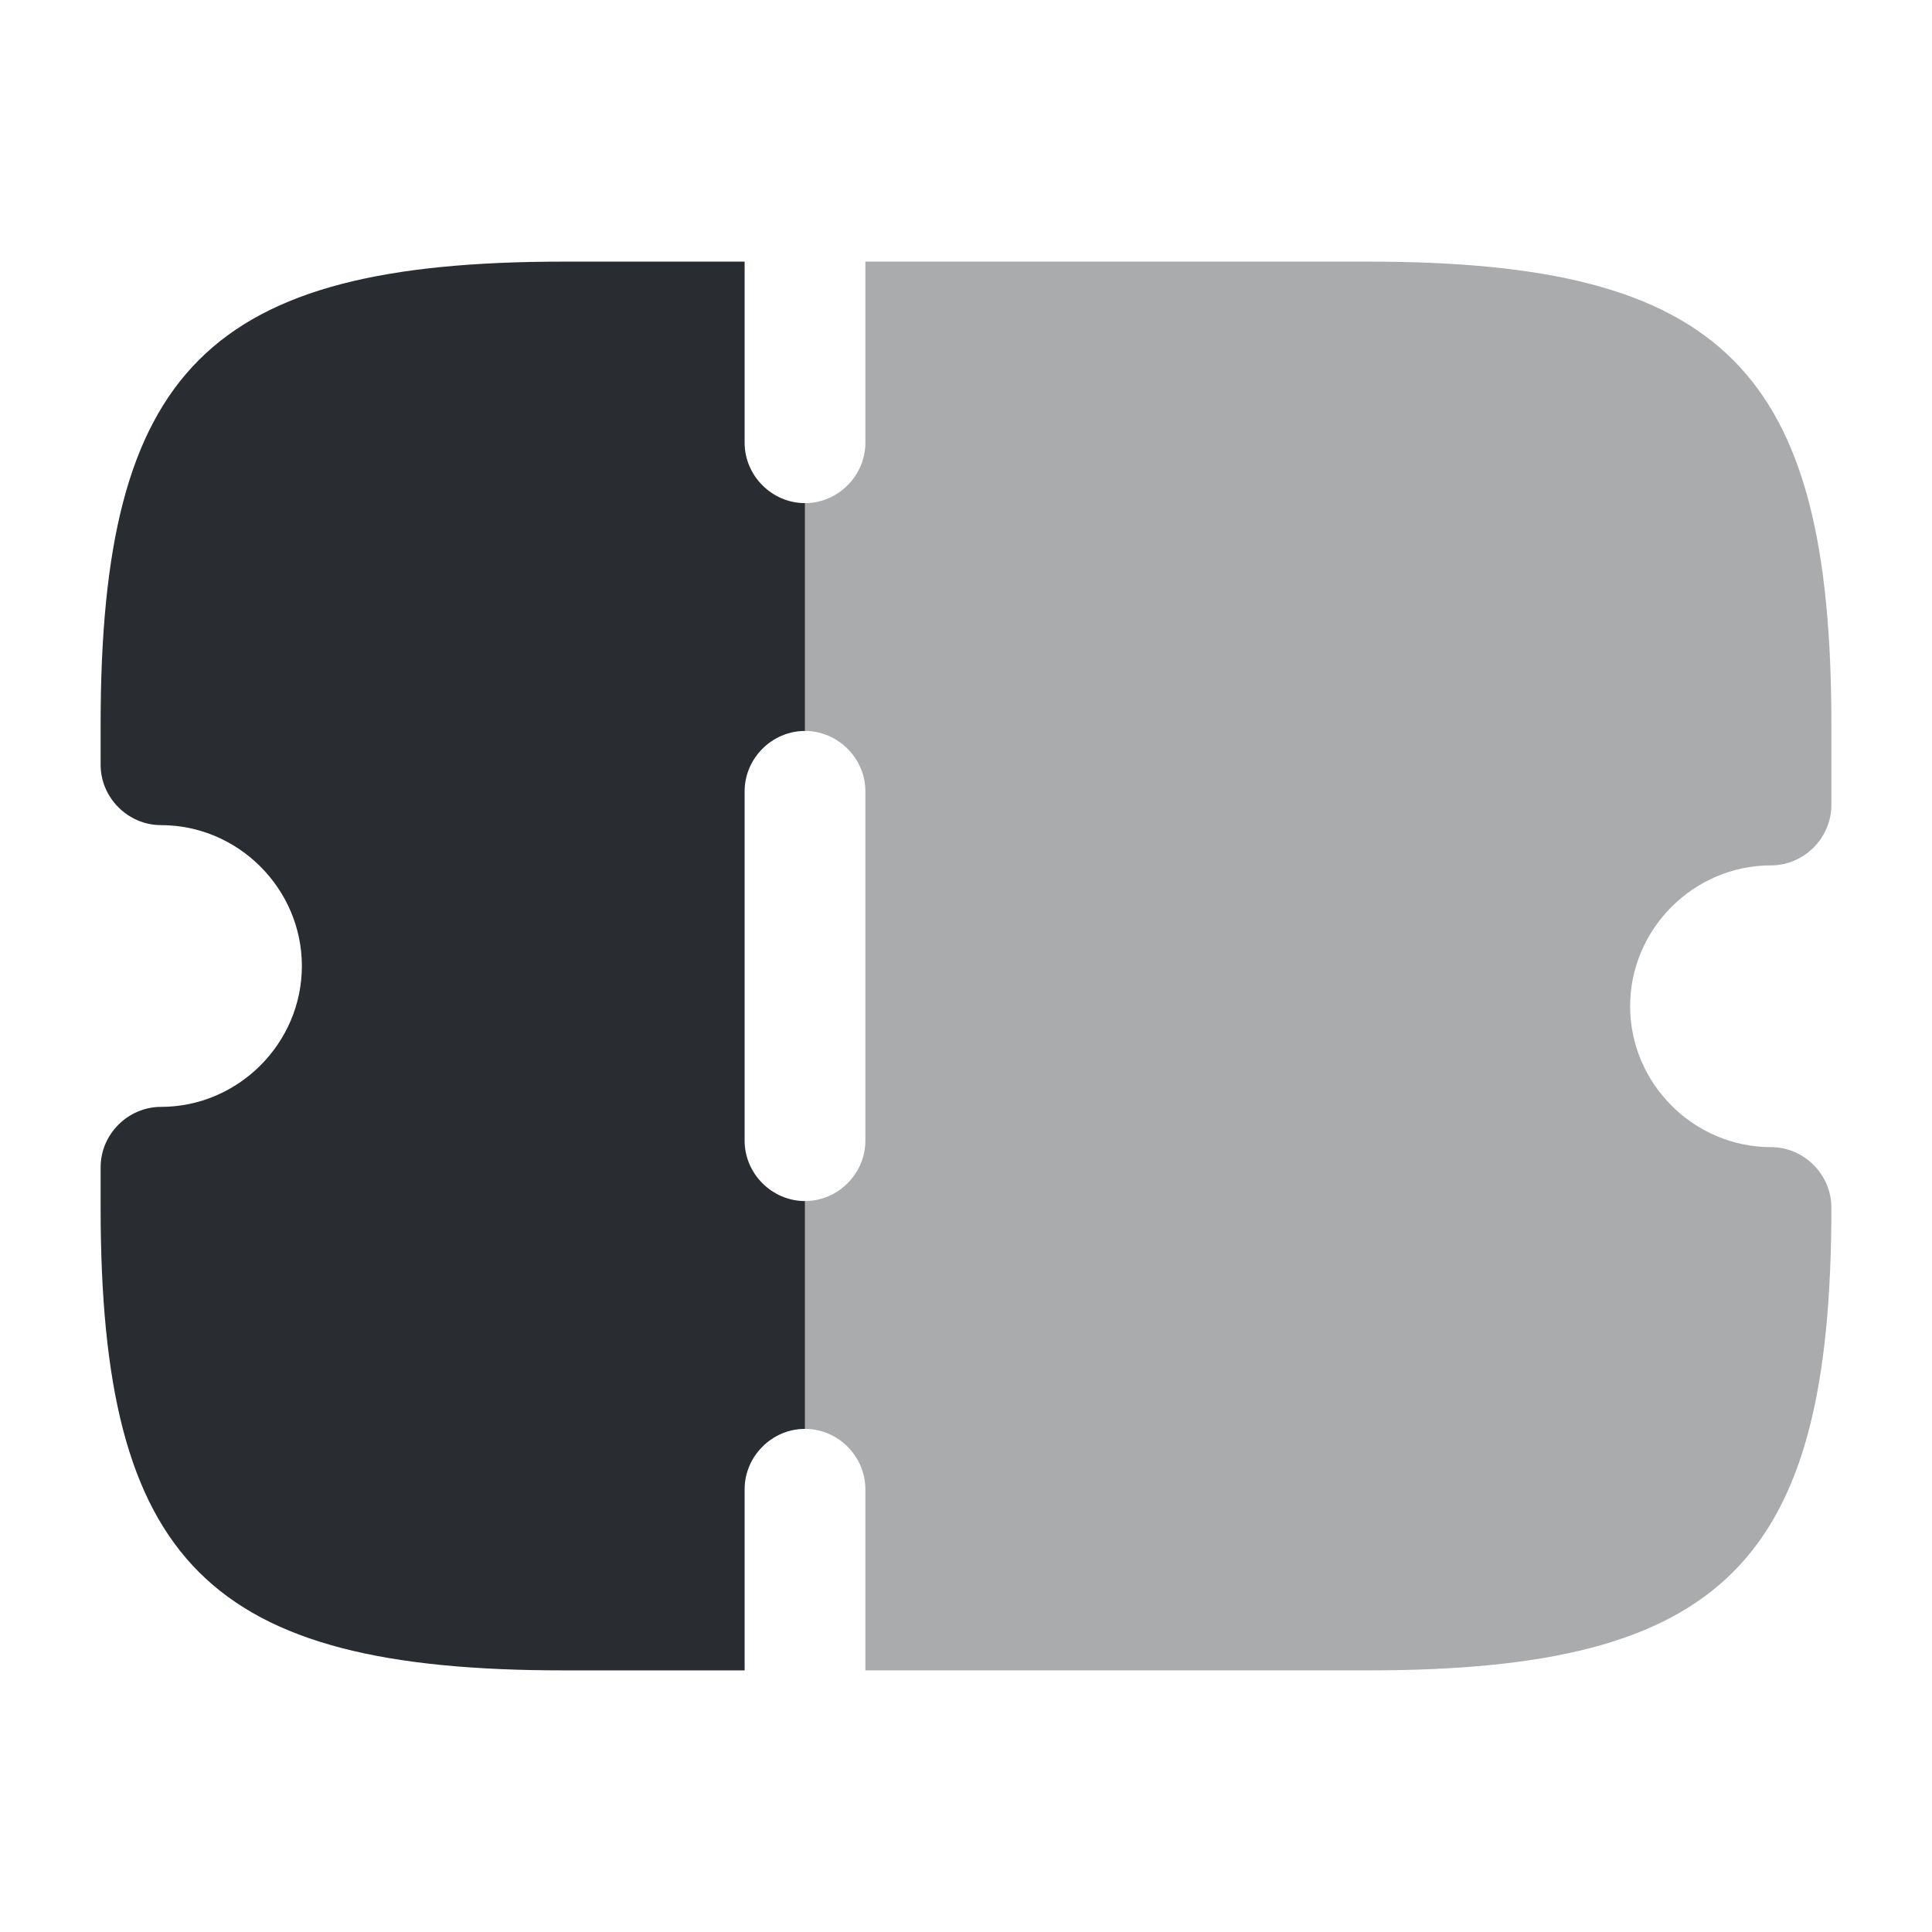
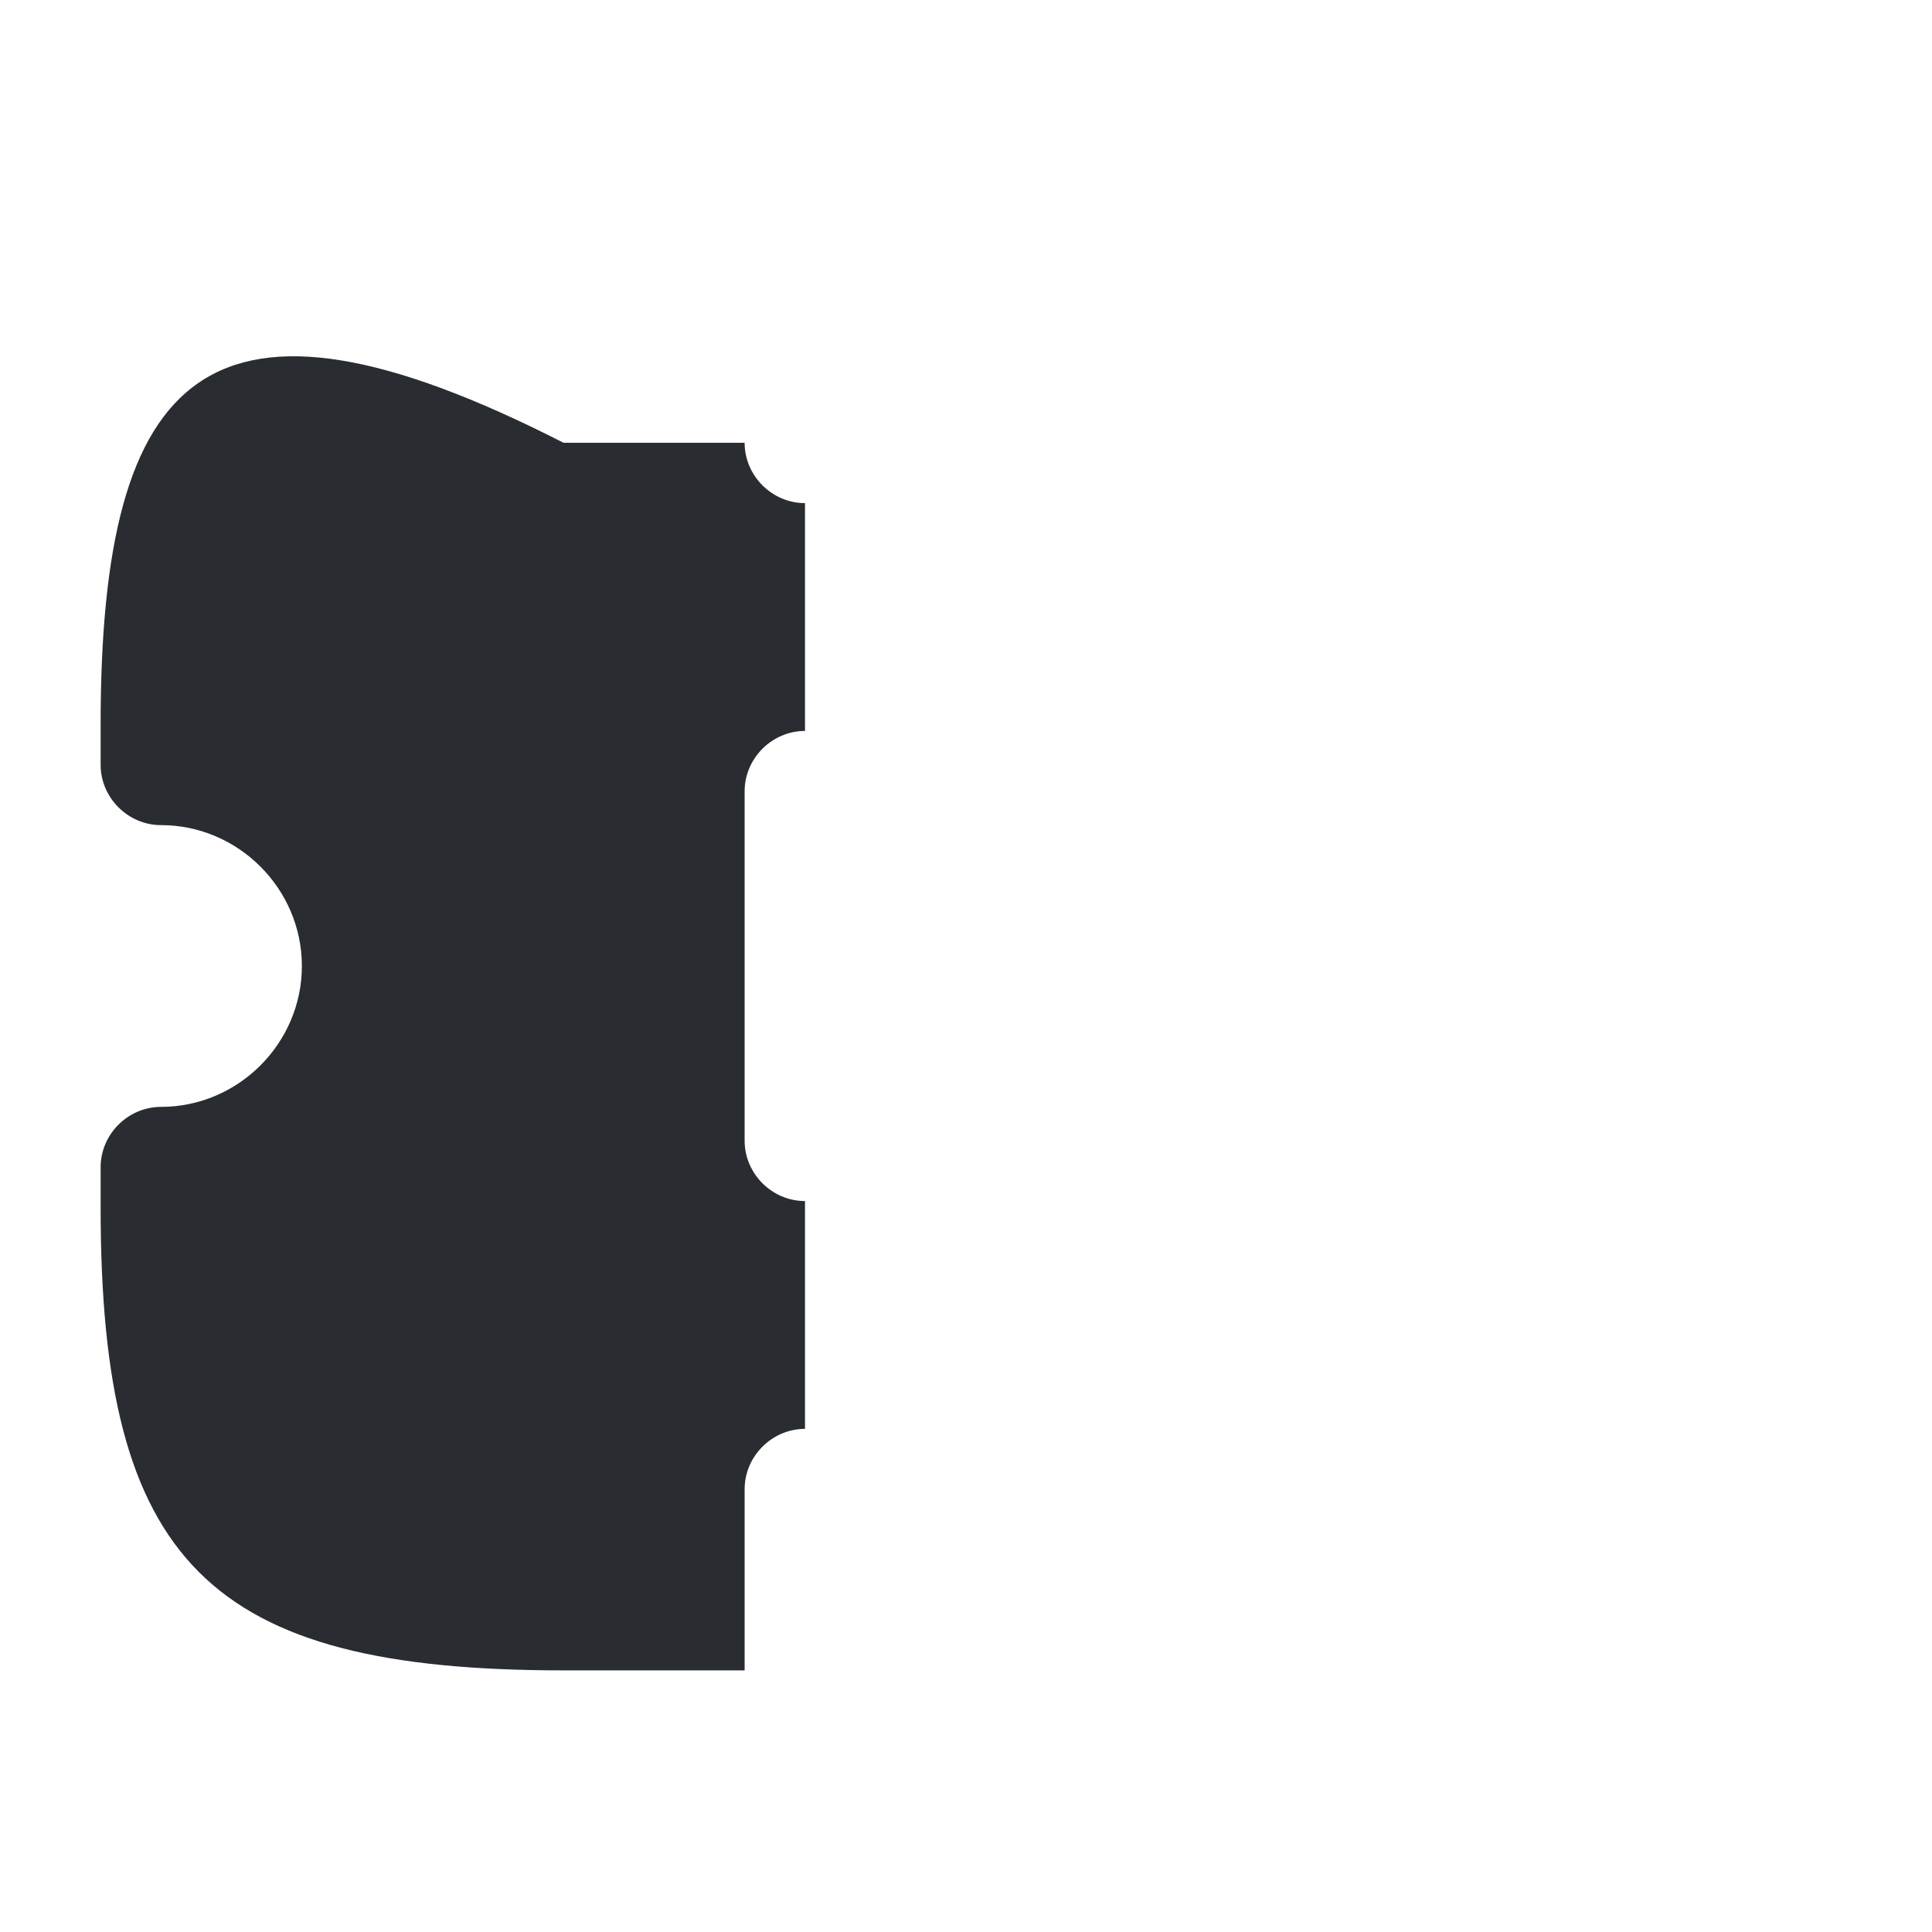
<svg xmlns="http://www.w3.org/2000/svg" width="800px" height="800px" viewBox="0 0 24 24" fill="none">
-   <path d="M10 9.08V6.25C9.59 6.25 9.25 5.91 9.25 5.5V3.25H7C2.59 3.25 1.25 4.59 1.25 9V9.5C1.25 9.91 1.59 10.25 2 10.25C2.96 10.25 3.75 11.04 3.75 12C3.75 12.96 2.96 13.75 2 13.75C1.59 13.75 1.25 14.09 1.25 14.5V15C1.25 19.41 2.59 20.75 7 20.75H9.25V18.5C9.25 18.09 9.59 17.75 10 17.75V14.92C9.59 14.92 9.25 14.58 9.25 14.17V9.83C9.25 9.42 9.59 9.08 10 9.08Z" fill="#292D32" />
-   <path opacity="0.4" d="M20.25 12.5C20.25 13.46 21.04 14.25 22 14.25C22.41 14.25 22.75 14.59 22.75 15C22.75 19.41 21.41 20.75 17 20.75H10.75V18.5C10.75 18.09 10.41 17.75 10 17.75V14.92C10.41 14.92 10.75 14.58 10.75 14.17V9.83C10.75 9.42 10.41 9.08 10 9.08V6.25C10.41 6.25 10.75 5.91 10.75 5.5V3.25H17C21.41 3.25 22.75 4.59 22.75 9V10C22.75 10.41 22.41 10.75 22 10.75C21.04 10.75 20.25 11.54 20.25 12.5Z" fill="#292D32" />
+   <path d="M10 9.08V6.25C9.59 6.25 9.25 5.91 9.25 5.5H7C2.59 3.25 1.25 4.59 1.25 9V9.5C1.25 9.91 1.59 10.25 2 10.25C2.96 10.25 3.75 11.04 3.75 12C3.75 12.96 2.96 13.75 2 13.75C1.59 13.75 1.25 14.09 1.25 14.5V15C1.25 19.41 2.59 20.75 7 20.75H9.25V18.5C9.25 18.09 9.59 17.75 10 17.75V14.92C9.59 14.92 9.25 14.58 9.25 14.17V9.83C9.25 9.42 9.59 9.08 10 9.08Z" fill="#292D32" />
</svg>